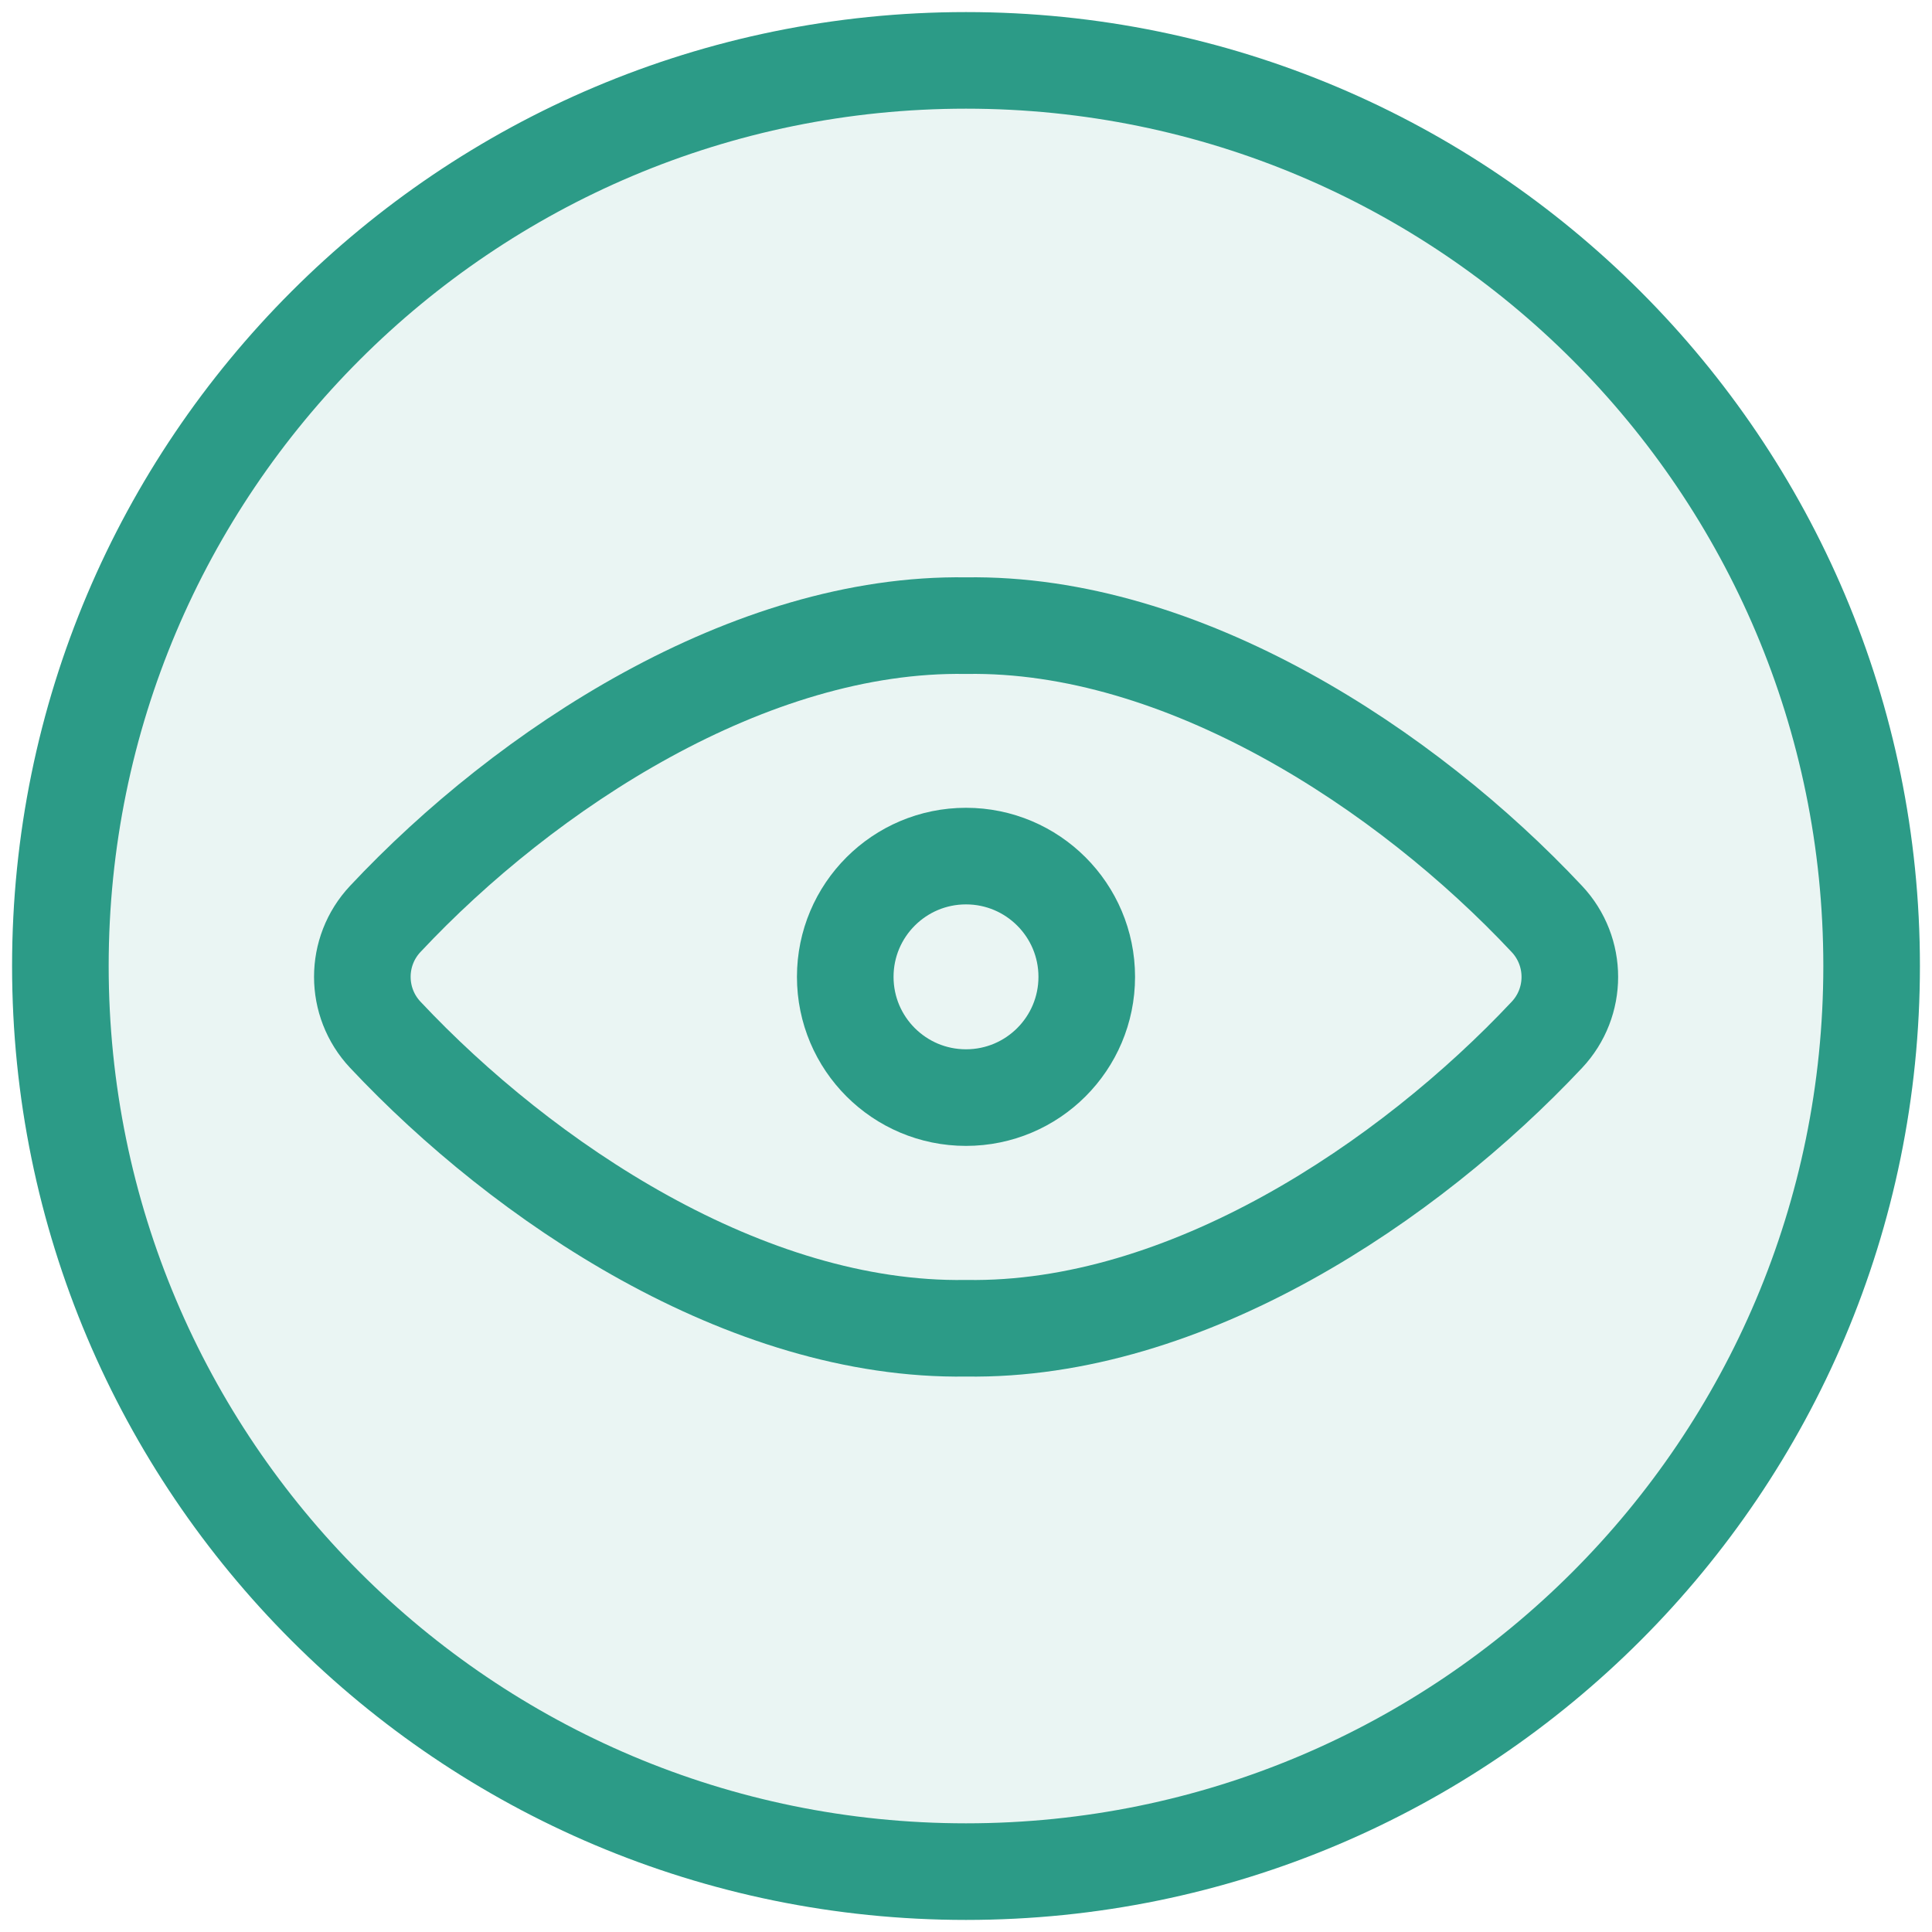
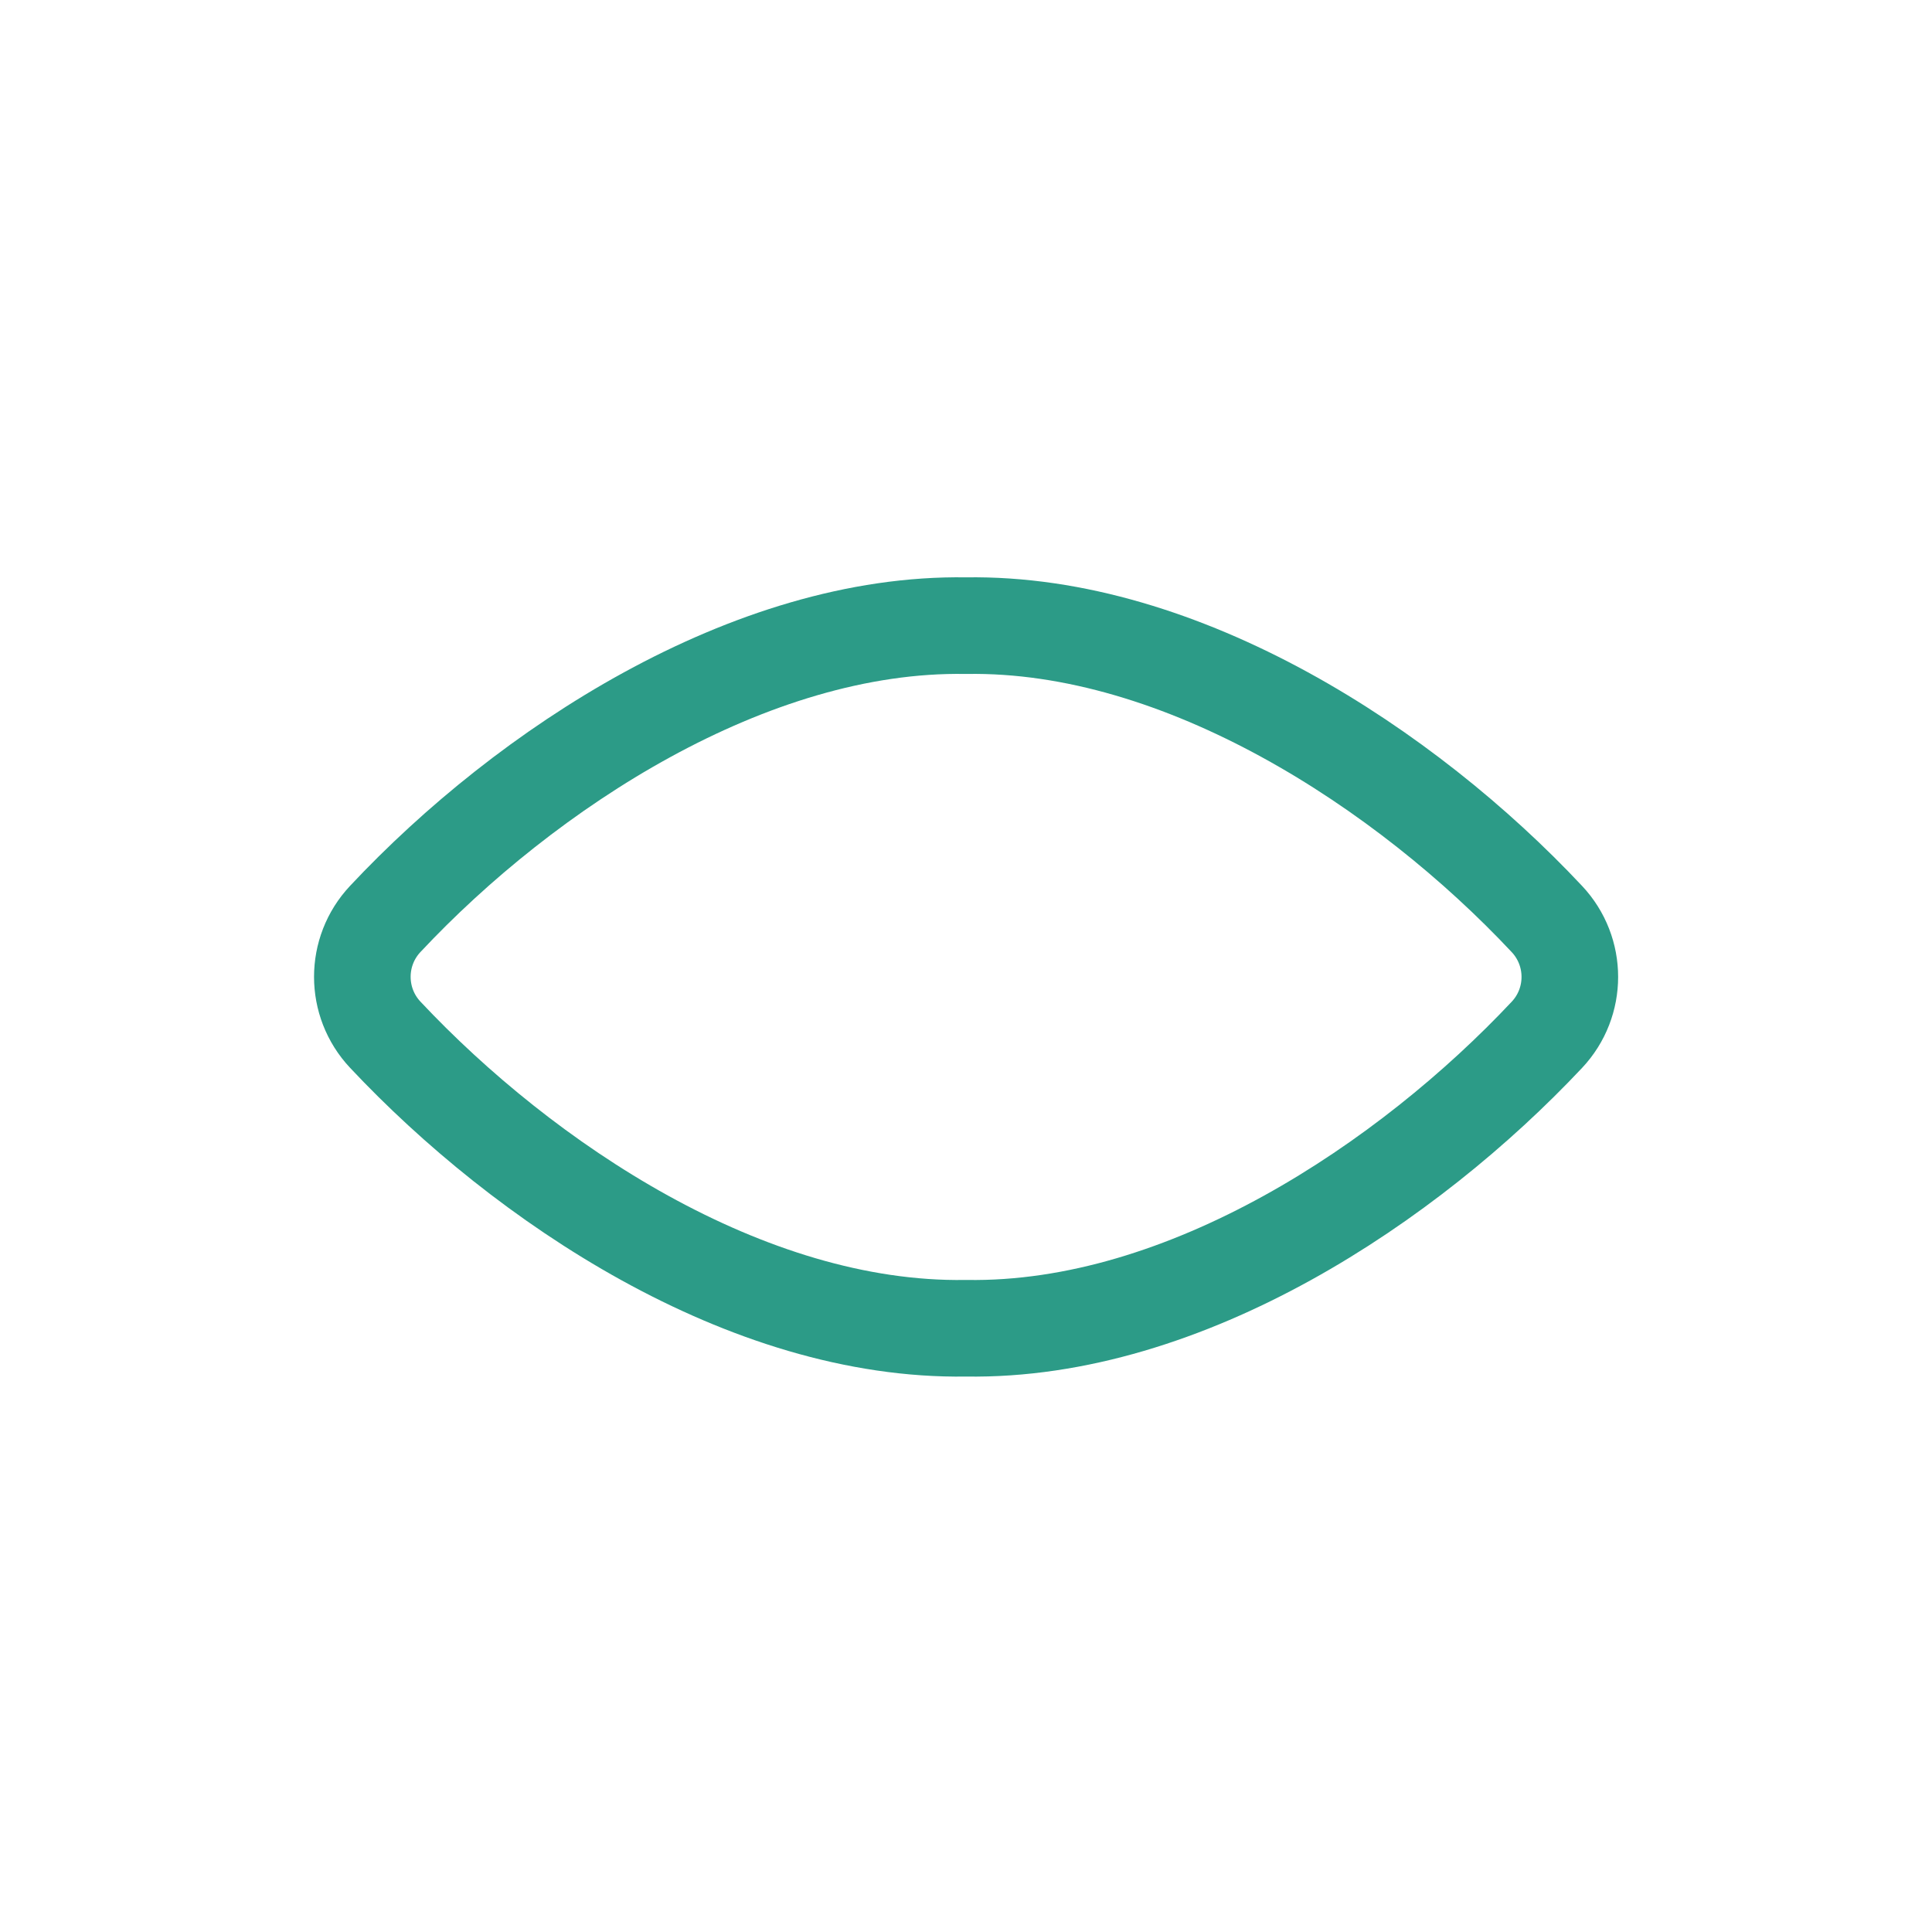
<svg xmlns="http://www.w3.org/2000/svg" width="80" height="80" viewBox="0 0 80 80" fill="none">
-   <path fill-rule="evenodd" clip-rule="evenodd" d="M40 77.5C60.711 77.5 77.5 60.711 77.5 40C77.5 19.289 60.711 2.5 40 2.5C19.289 2.5 2.5 19.289 2.5 40C2.5 60.711 19.289 77.5 40 77.5Z" fill="#2C9B87" fill-opacity="0.1" stroke="#2C9B87" stroke-width="4" stroke-linecap="round" stroke-linejoin="round" />
  <path fill-rule="evenodd" clip-rule="evenodd" d="M40 25.907C31.044 25.76 21.777 31.834 15.954 38.05C14.687 39.398 14.687 41.499 15.954 42.847C21.667 48.934 30.88 55.144 40 55C49.12 55.147 58.334 48.937 64.053 42.85C65.32 41.502 65.32 39.402 64.053 38.054C58.224 31.834 48.957 25.76 40 25.907Z" stroke="#2C9B87" stroke-width="4" stroke-linecap="round" stroke-linejoin="round" />
-   <path fill-rule="evenodd" clip-rule="evenodd" d="M40 45.449C42.761 45.449 45 43.211 45 40.449C45 37.688 42.761 35.449 40 35.449C37.239 35.449 35 37.688 35 40.449C35 43.211 37.239 45.449 40 45.449Z" stroke="#2C9B87" stroke-width="4" stroke-linecap="round" stroke-linejoin="round" />
</svg>